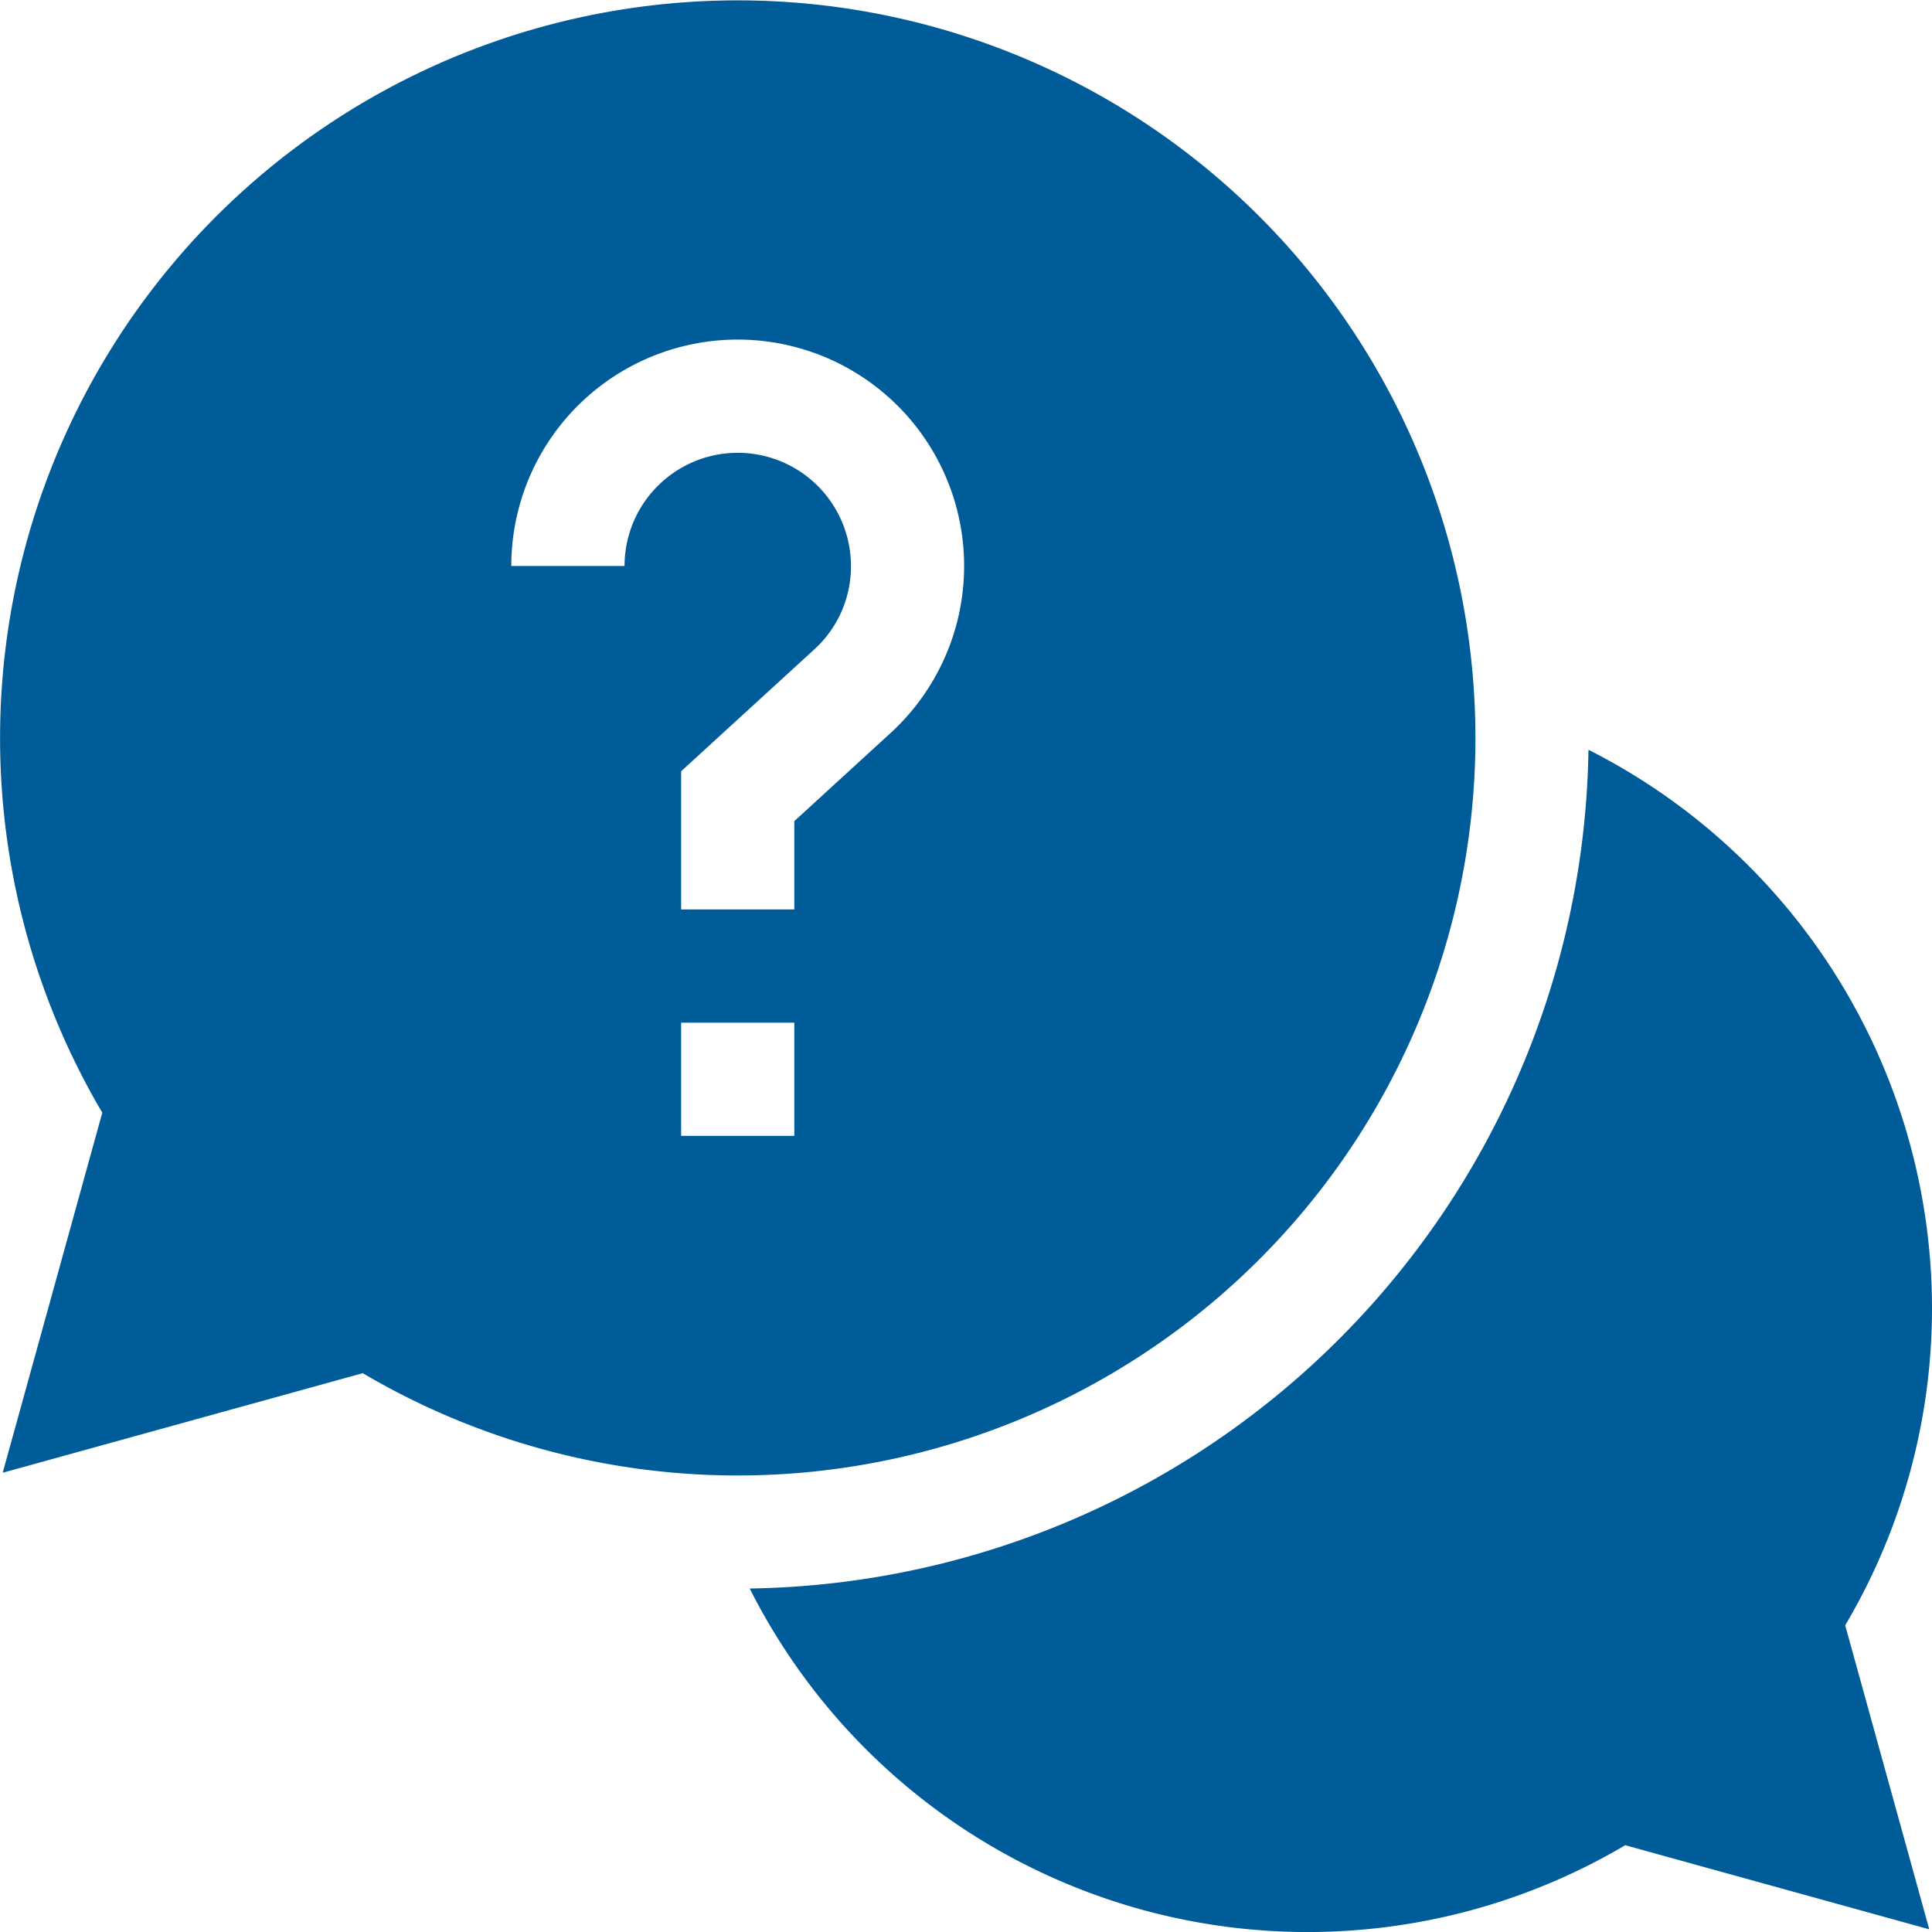
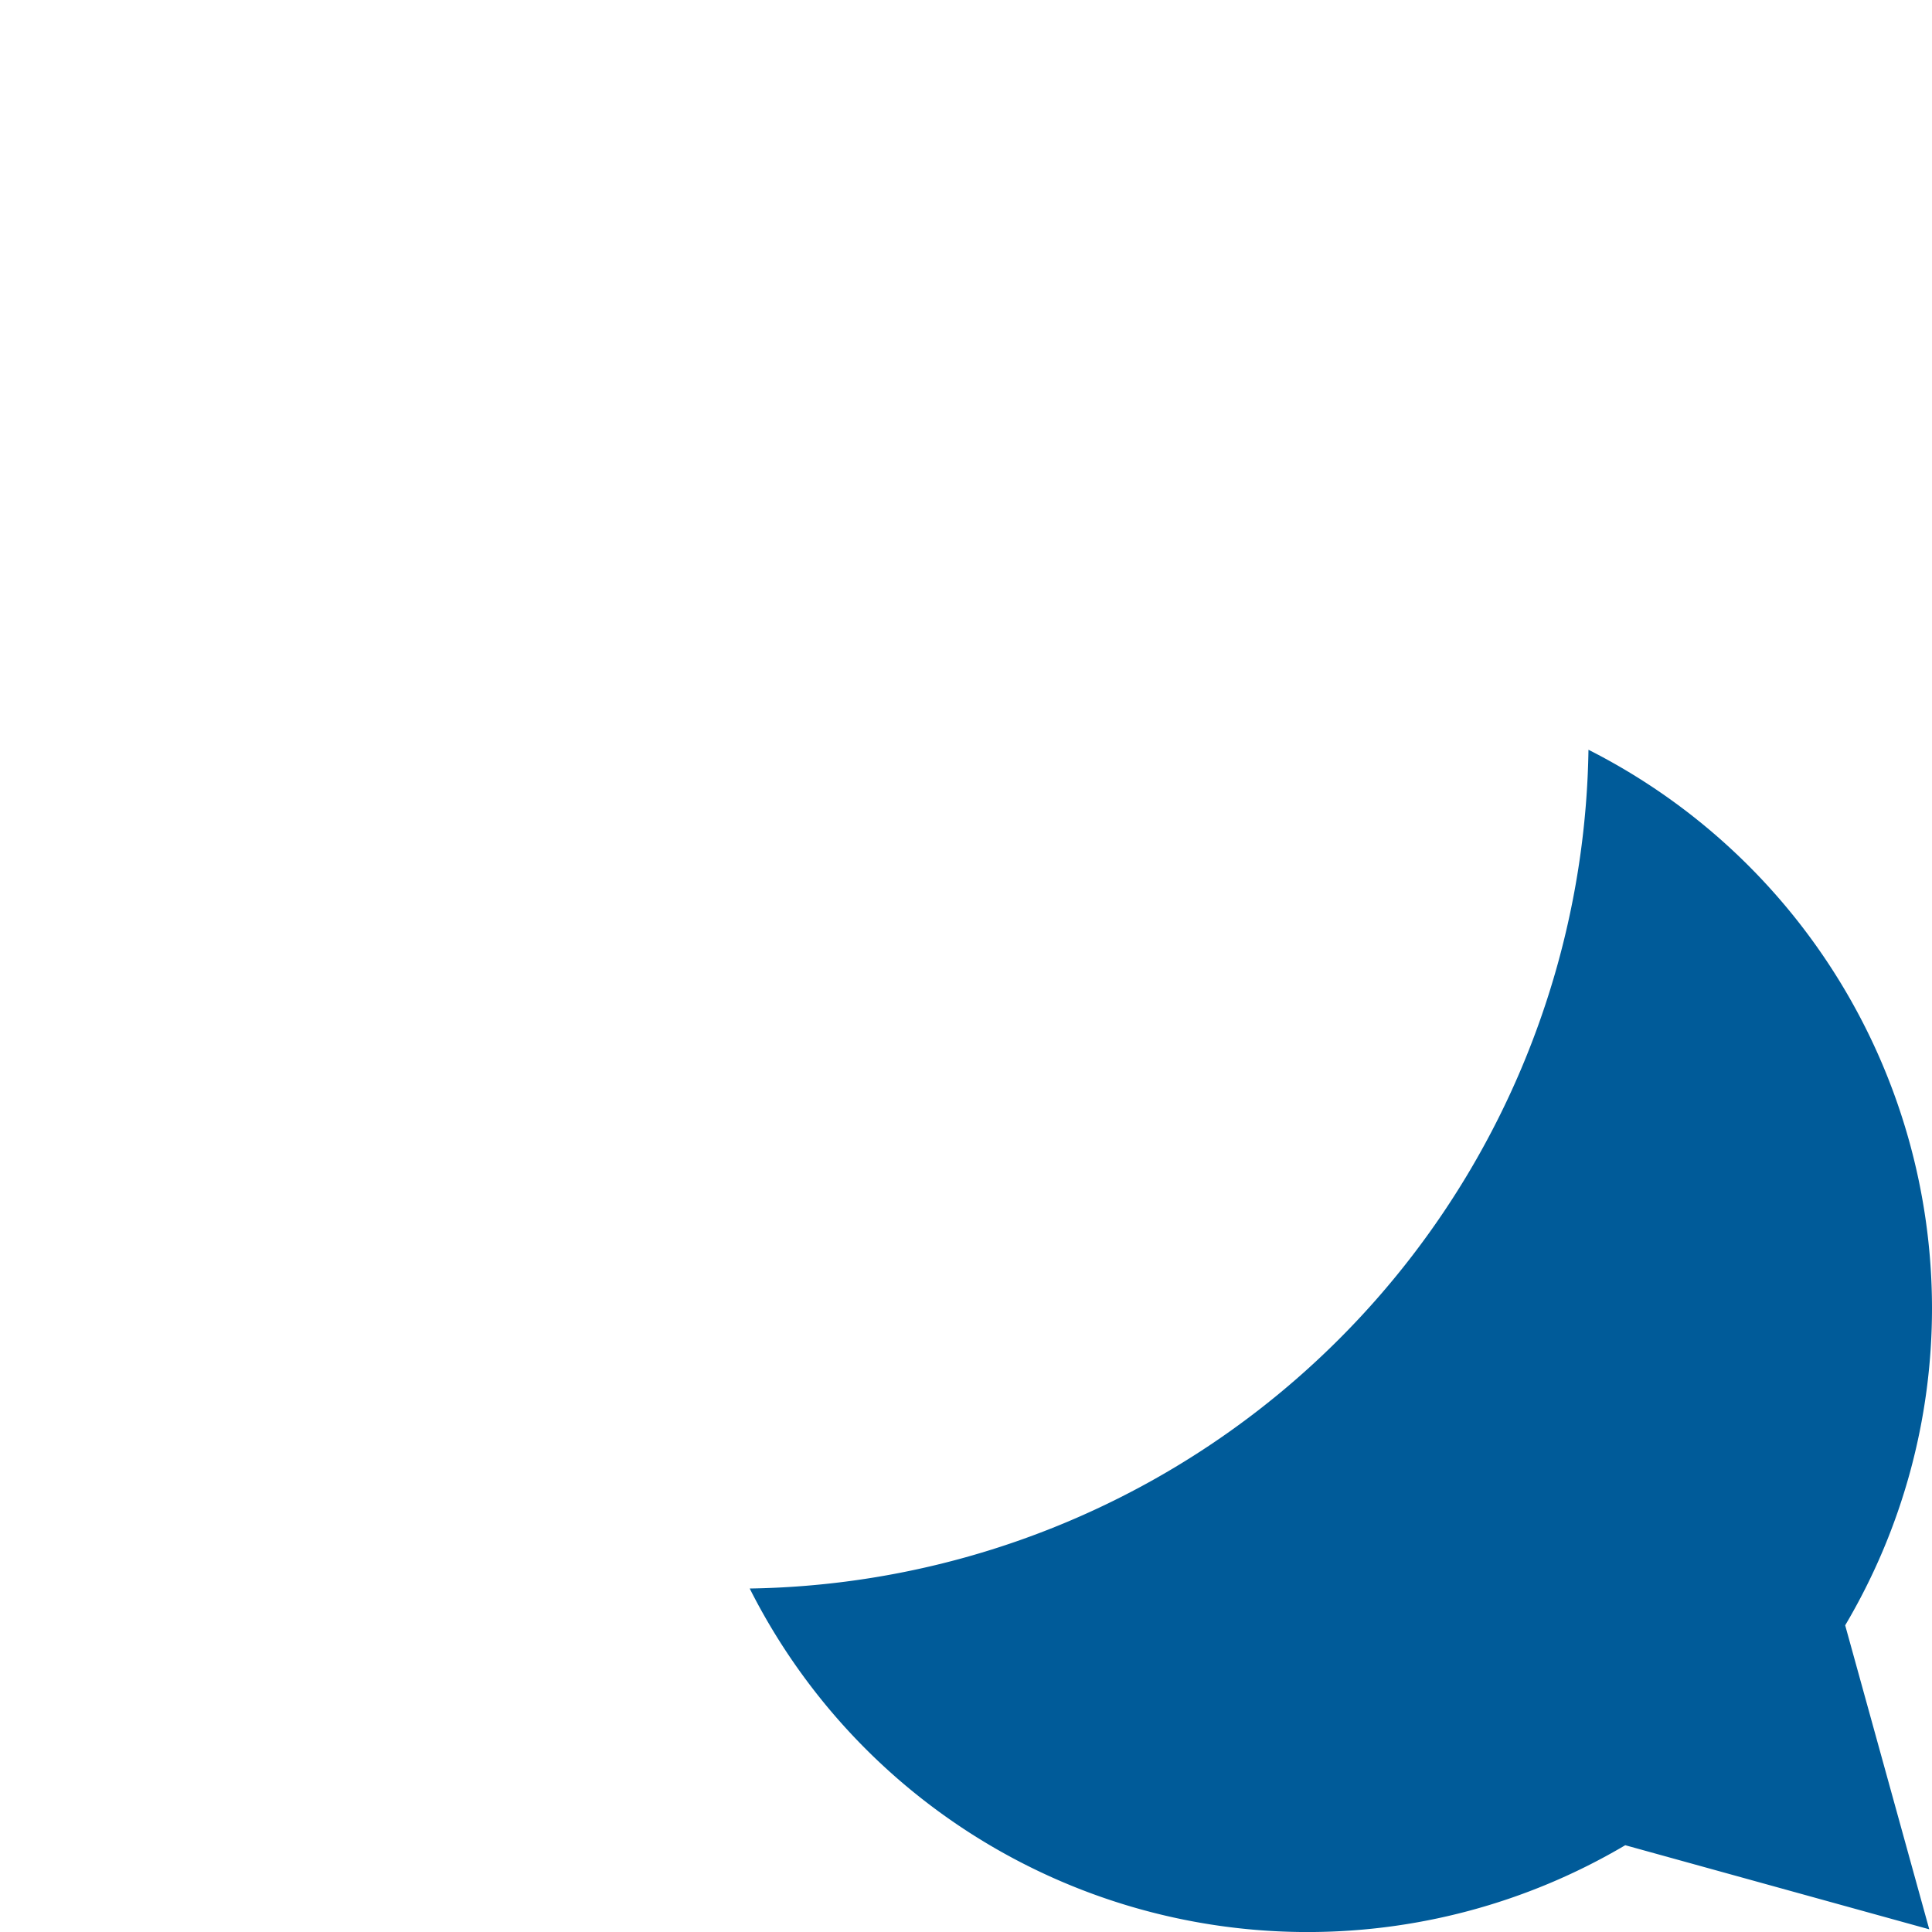
<svg xmlns="http://www.w3.org/2000/svg" width="110" height="110" viewBox="0 0 110 110">
  <defs>
    <style>.a{fill:#005b99;}</style>
  </defs>
  <path class="a" d="M900.775,697.1a35.664,35.664,0,0,0-19.559-31.758,48.5,48.5,0,0,1-47.756,47.755,35.568,35.568,0,0,0,49.85,14.616l17.309,4.788-4.787-17.309a35.433,35.433,0,0,0,4.943-18.092Zm0,0" transform="translate(-790.775 -622.654)" />
-   <path class="a" d="M874.779,664.656a42,42,0,1,0-78.18,21.35l-5.67,20.5,20.5-5.669a42.011,42.011,0,0,0,63.352-36.178Zm-48.448-9.775h-6.445a12.891,12.891,0,1,1,21.589,9.513L836,669.406v5.026h-6.445v-7.865l7.57-6.928a6.379,6.379,0,0,0,2.1-4.758,6.445,6.445,0,0,0-12.891,0Zm3.223,26H836v6.445h-6.445Zm0,0" transform="translate(-790.775 -622.654)" />
</svg>